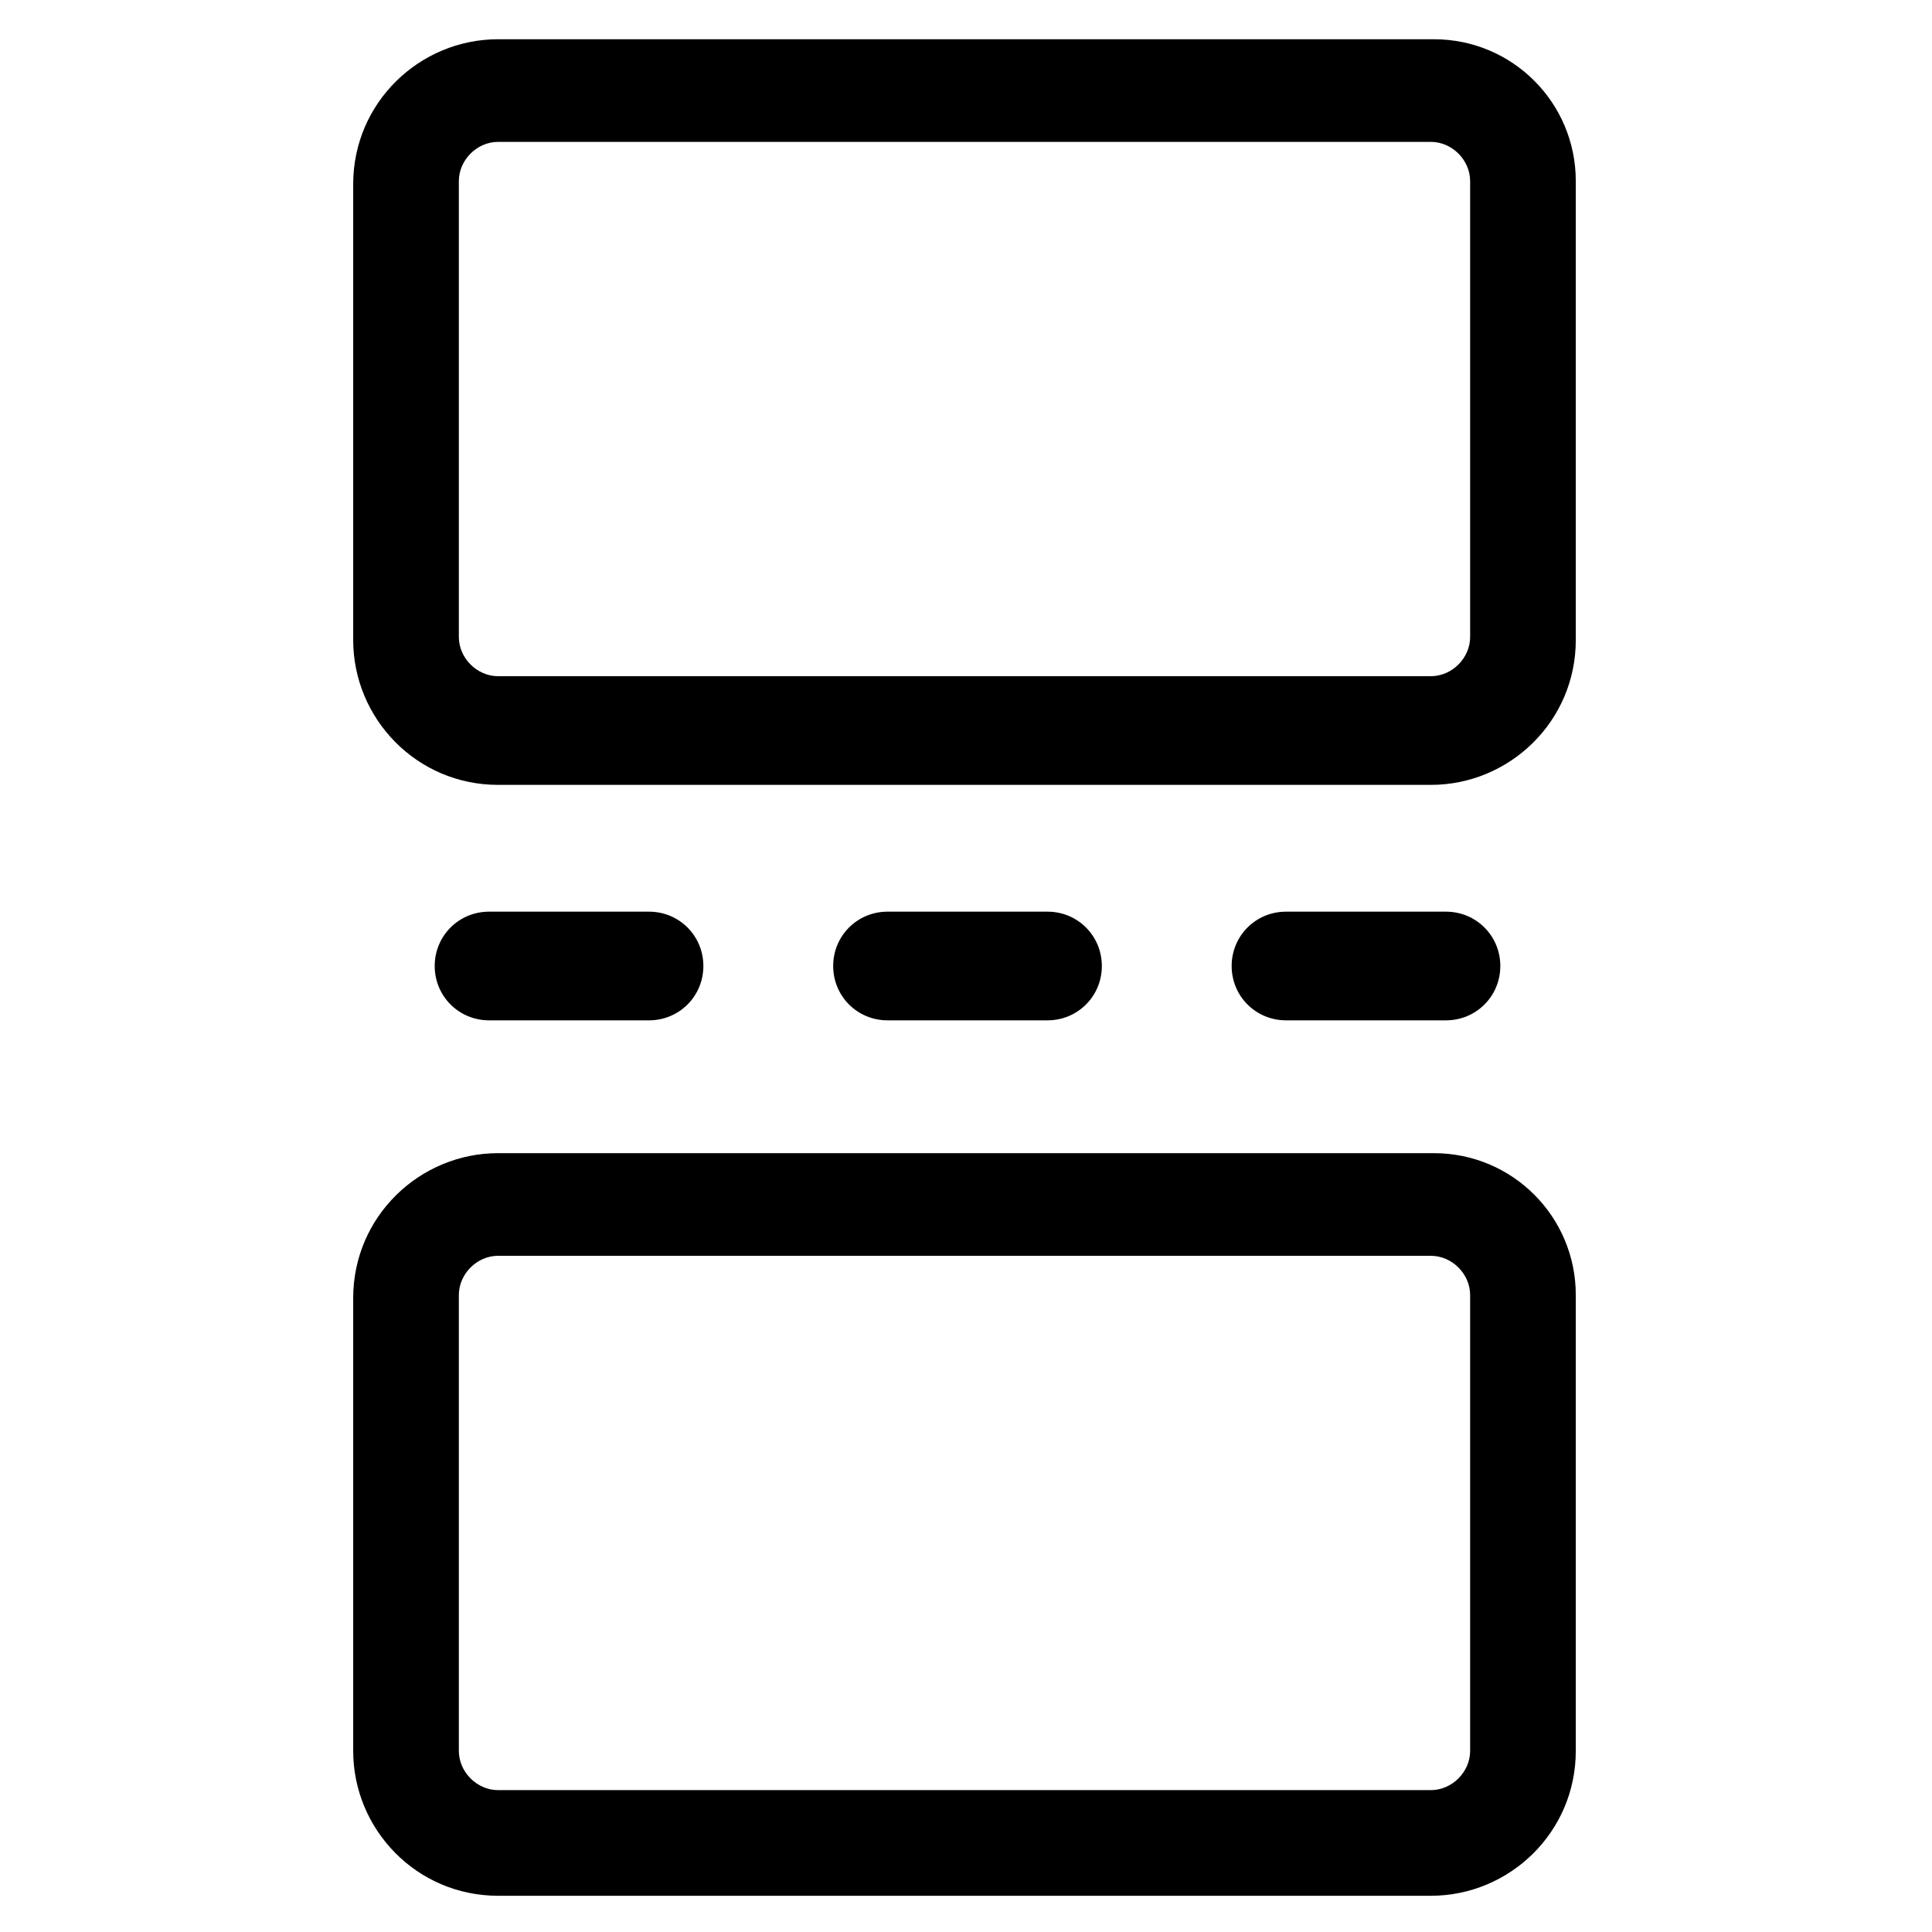
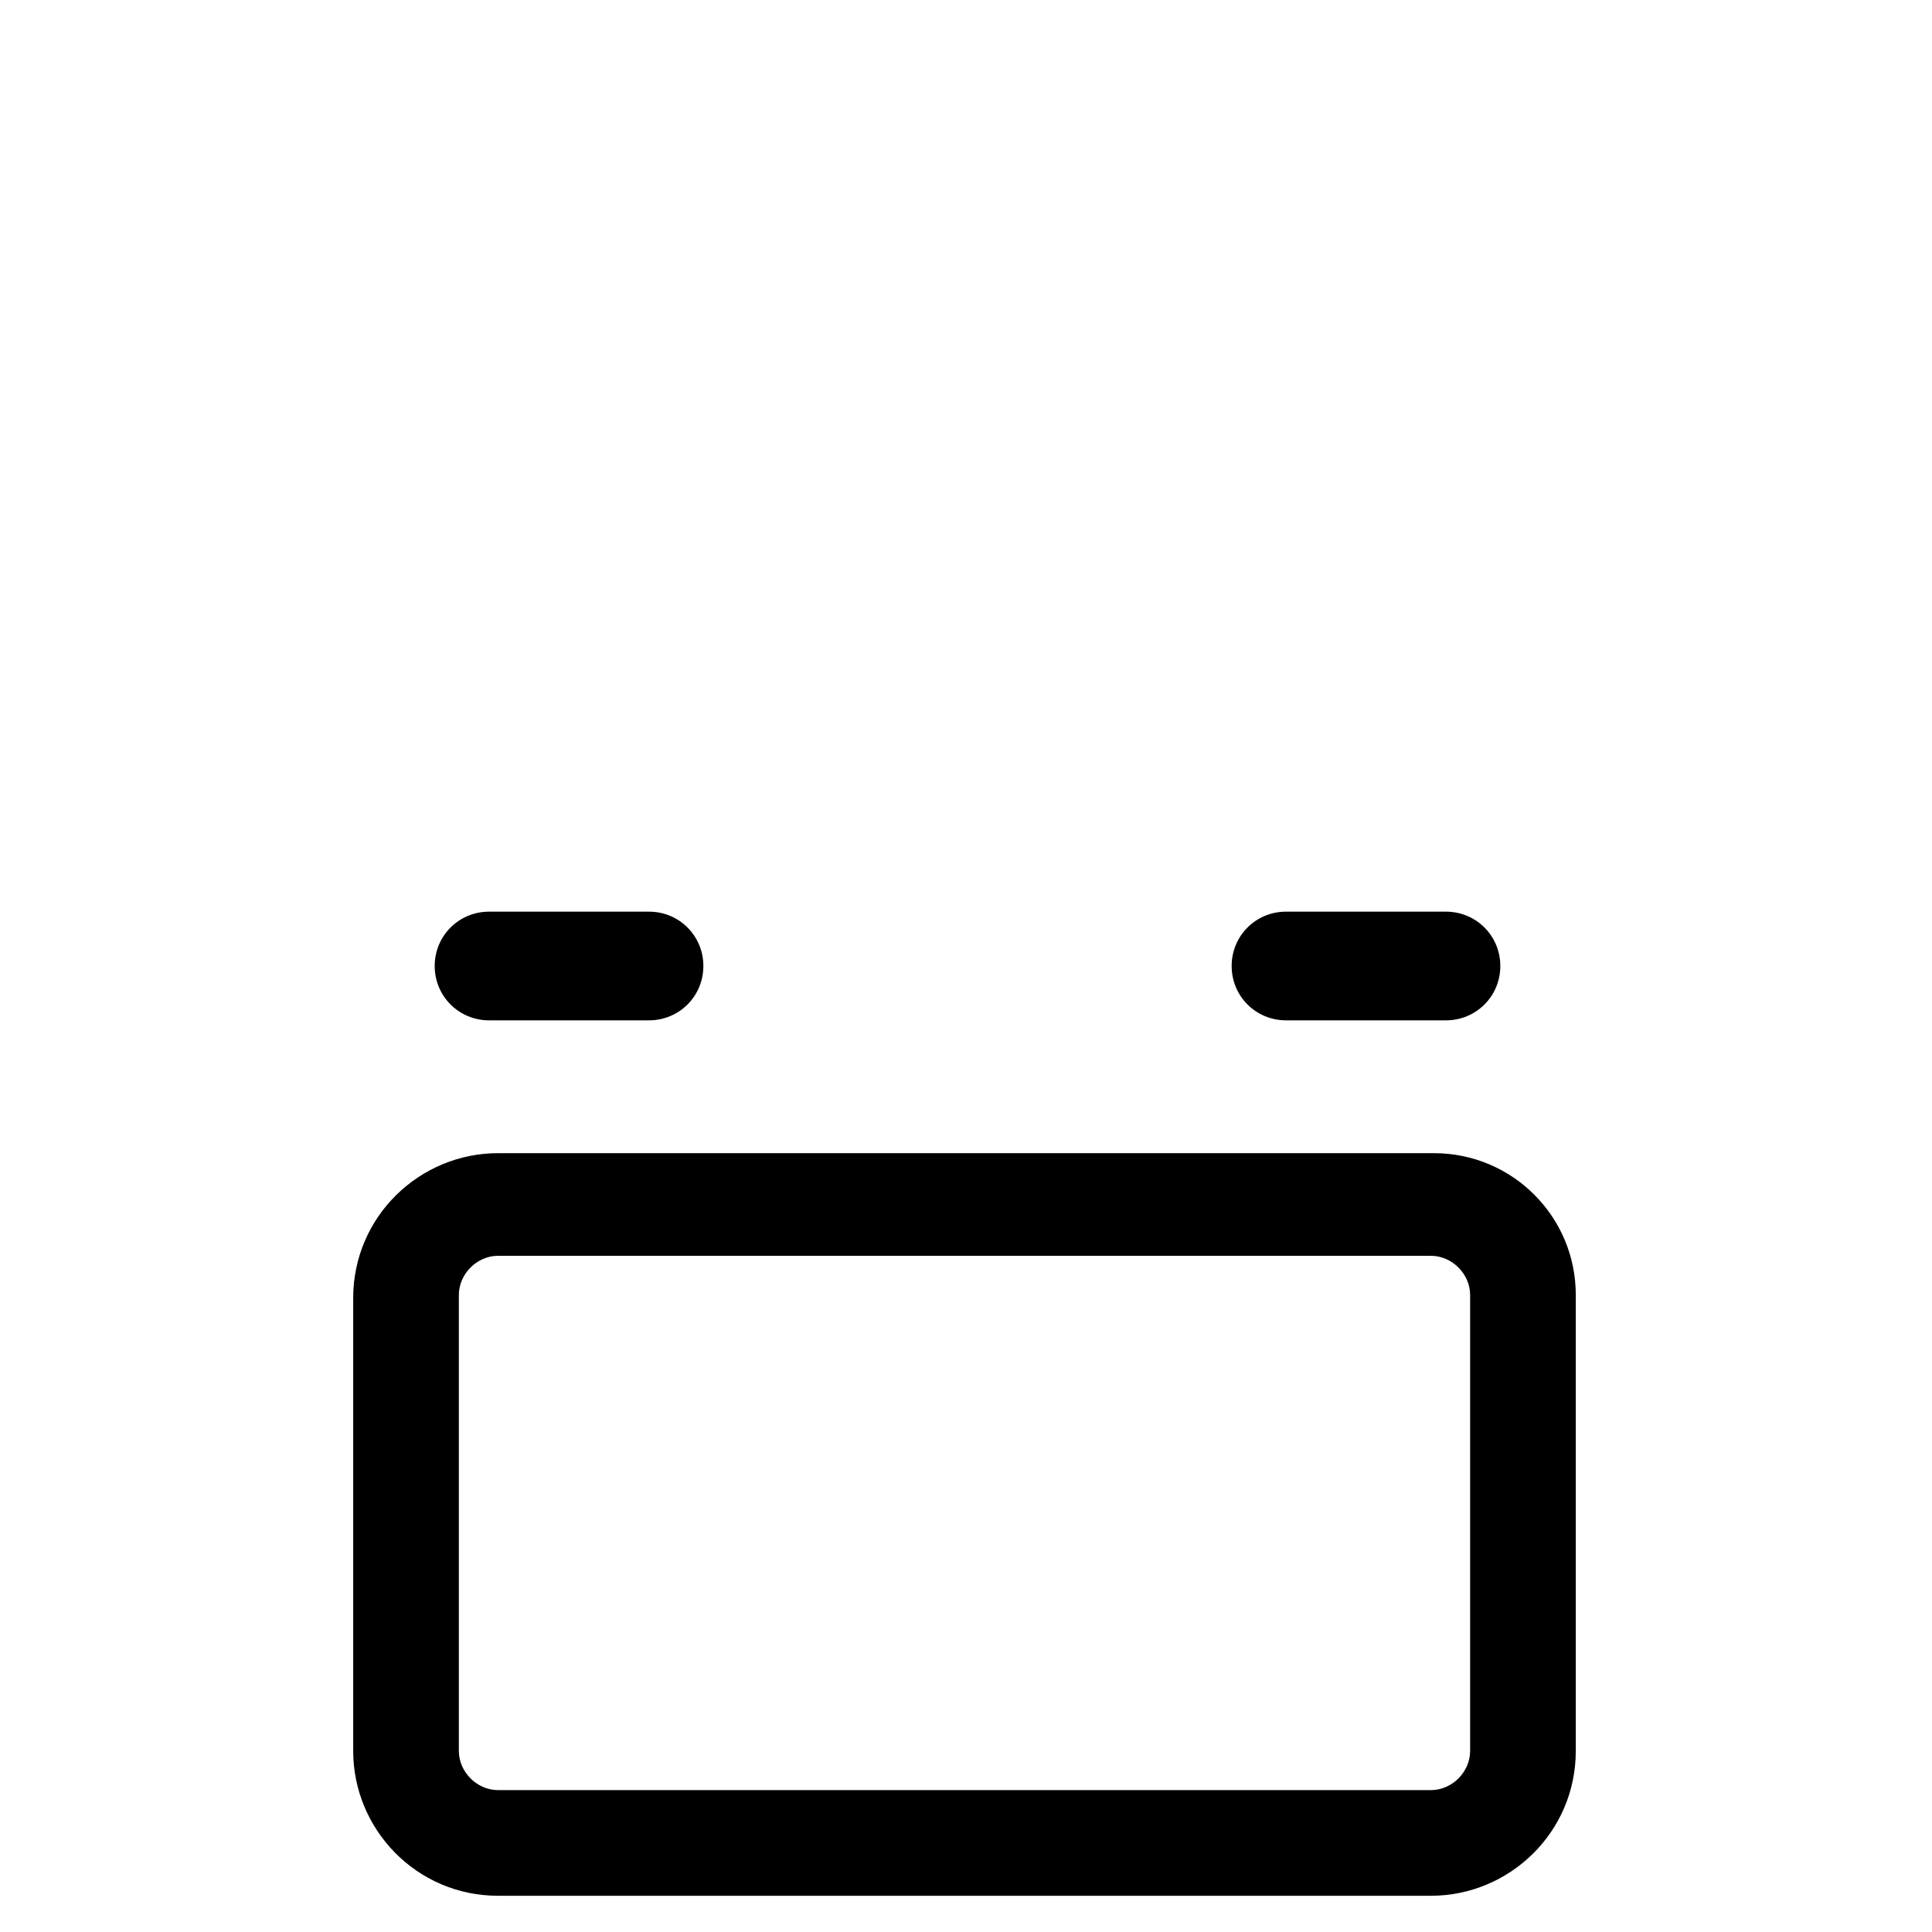
<svg xmlns="http://www.w3.org/2000/svg" version="1.1" id="lni_lni-page-break" x="0px" y="0px" viewBox="0 0 64 64" style="enable-background:new 0 0 64 64;" xml:space="preserve">
  <g>
-     <path d="M47.5,1.3H16.5c-2.6,0-4.8,2.1-4.8,4.8v15.1c0,2.6,2.1,4.8,4.8,4.8h30.9c2.6,0,4.8-2.1,4.8-4.8V6   C52.2,3.4,50.1,1.3,47.5,1.3z M48.7,21.1c0,0.7-0.6,1.3-1.3,1.3H16.5c-0.7,0-1.3-0.6-1.3-1.3V6c0-0.7,0.6-1.3,1.3-1.3h30.9   c0.7,0,1.3,0.6,1.3,1.3V21.1z" />
    <path d="M47.5,38.2H16.5c-2.6,0-4.8,2.1-4.8,4.8V58c0,2.6,2.1,4.8,4.8,4.8h30.9c2.6,0,4.8-2.1,4.8-4.8V42.9   C52.2,40.3,50.1,38.2,47.5,38.2z M48.7,58c0,0.7-0.6,1.3-1.3,1.3H16.5c-0.7,0-1.3-0.6-1.3-1.3V42.9c0-0.7,0.6-1.3,1.3-1.3h30.9   c0.7,0,1.3,0.6,1.3,1.3V58z" />
-     <path d="M17.2,33.8h3.3h1c1,0,1.8-0.8,1.8-1.8c0-1-0.8-1.8-1.8-1.8h-1h-3.3h-1c-1,0-1.8,0.8-1.8,1.8c0,1,0.8,1.8,1.8,1.8H17.2z" />
-     <path d="M30.4,33.8h3.3h1c1,0,1.8-0.8,1.8-1.8c0-1-0.8-1.8-1.8-1.8h-1h-3.3h-1c-1,0-1.8,0.8-1.8,1.8c0,1,0.8,1.8,1.8,1.8H30.4z" />
+     <path d="M17.2,33.8h3.3h1c1,0,1.8-0.8,1.8-1.8c0-1-0.8-1.8-1.8-1.8h-1h-3.3h-1c-1,0-1.8,0.8-1.8,1.8c0,1,0.8,1.8,1.8,1.8H17.2" />
    <path d="M43.6,33.8h3.3h1c1,0,1.8-0.8,1.8-1.8c0-1-0.8-1.8-1.8-1.8h-1h-3.3h-1c-1,0-1.8,0.8-1.8,1.8c0,1,0.8,1.8,1.8,1.8H43.6z" />
  </g>
</svg>